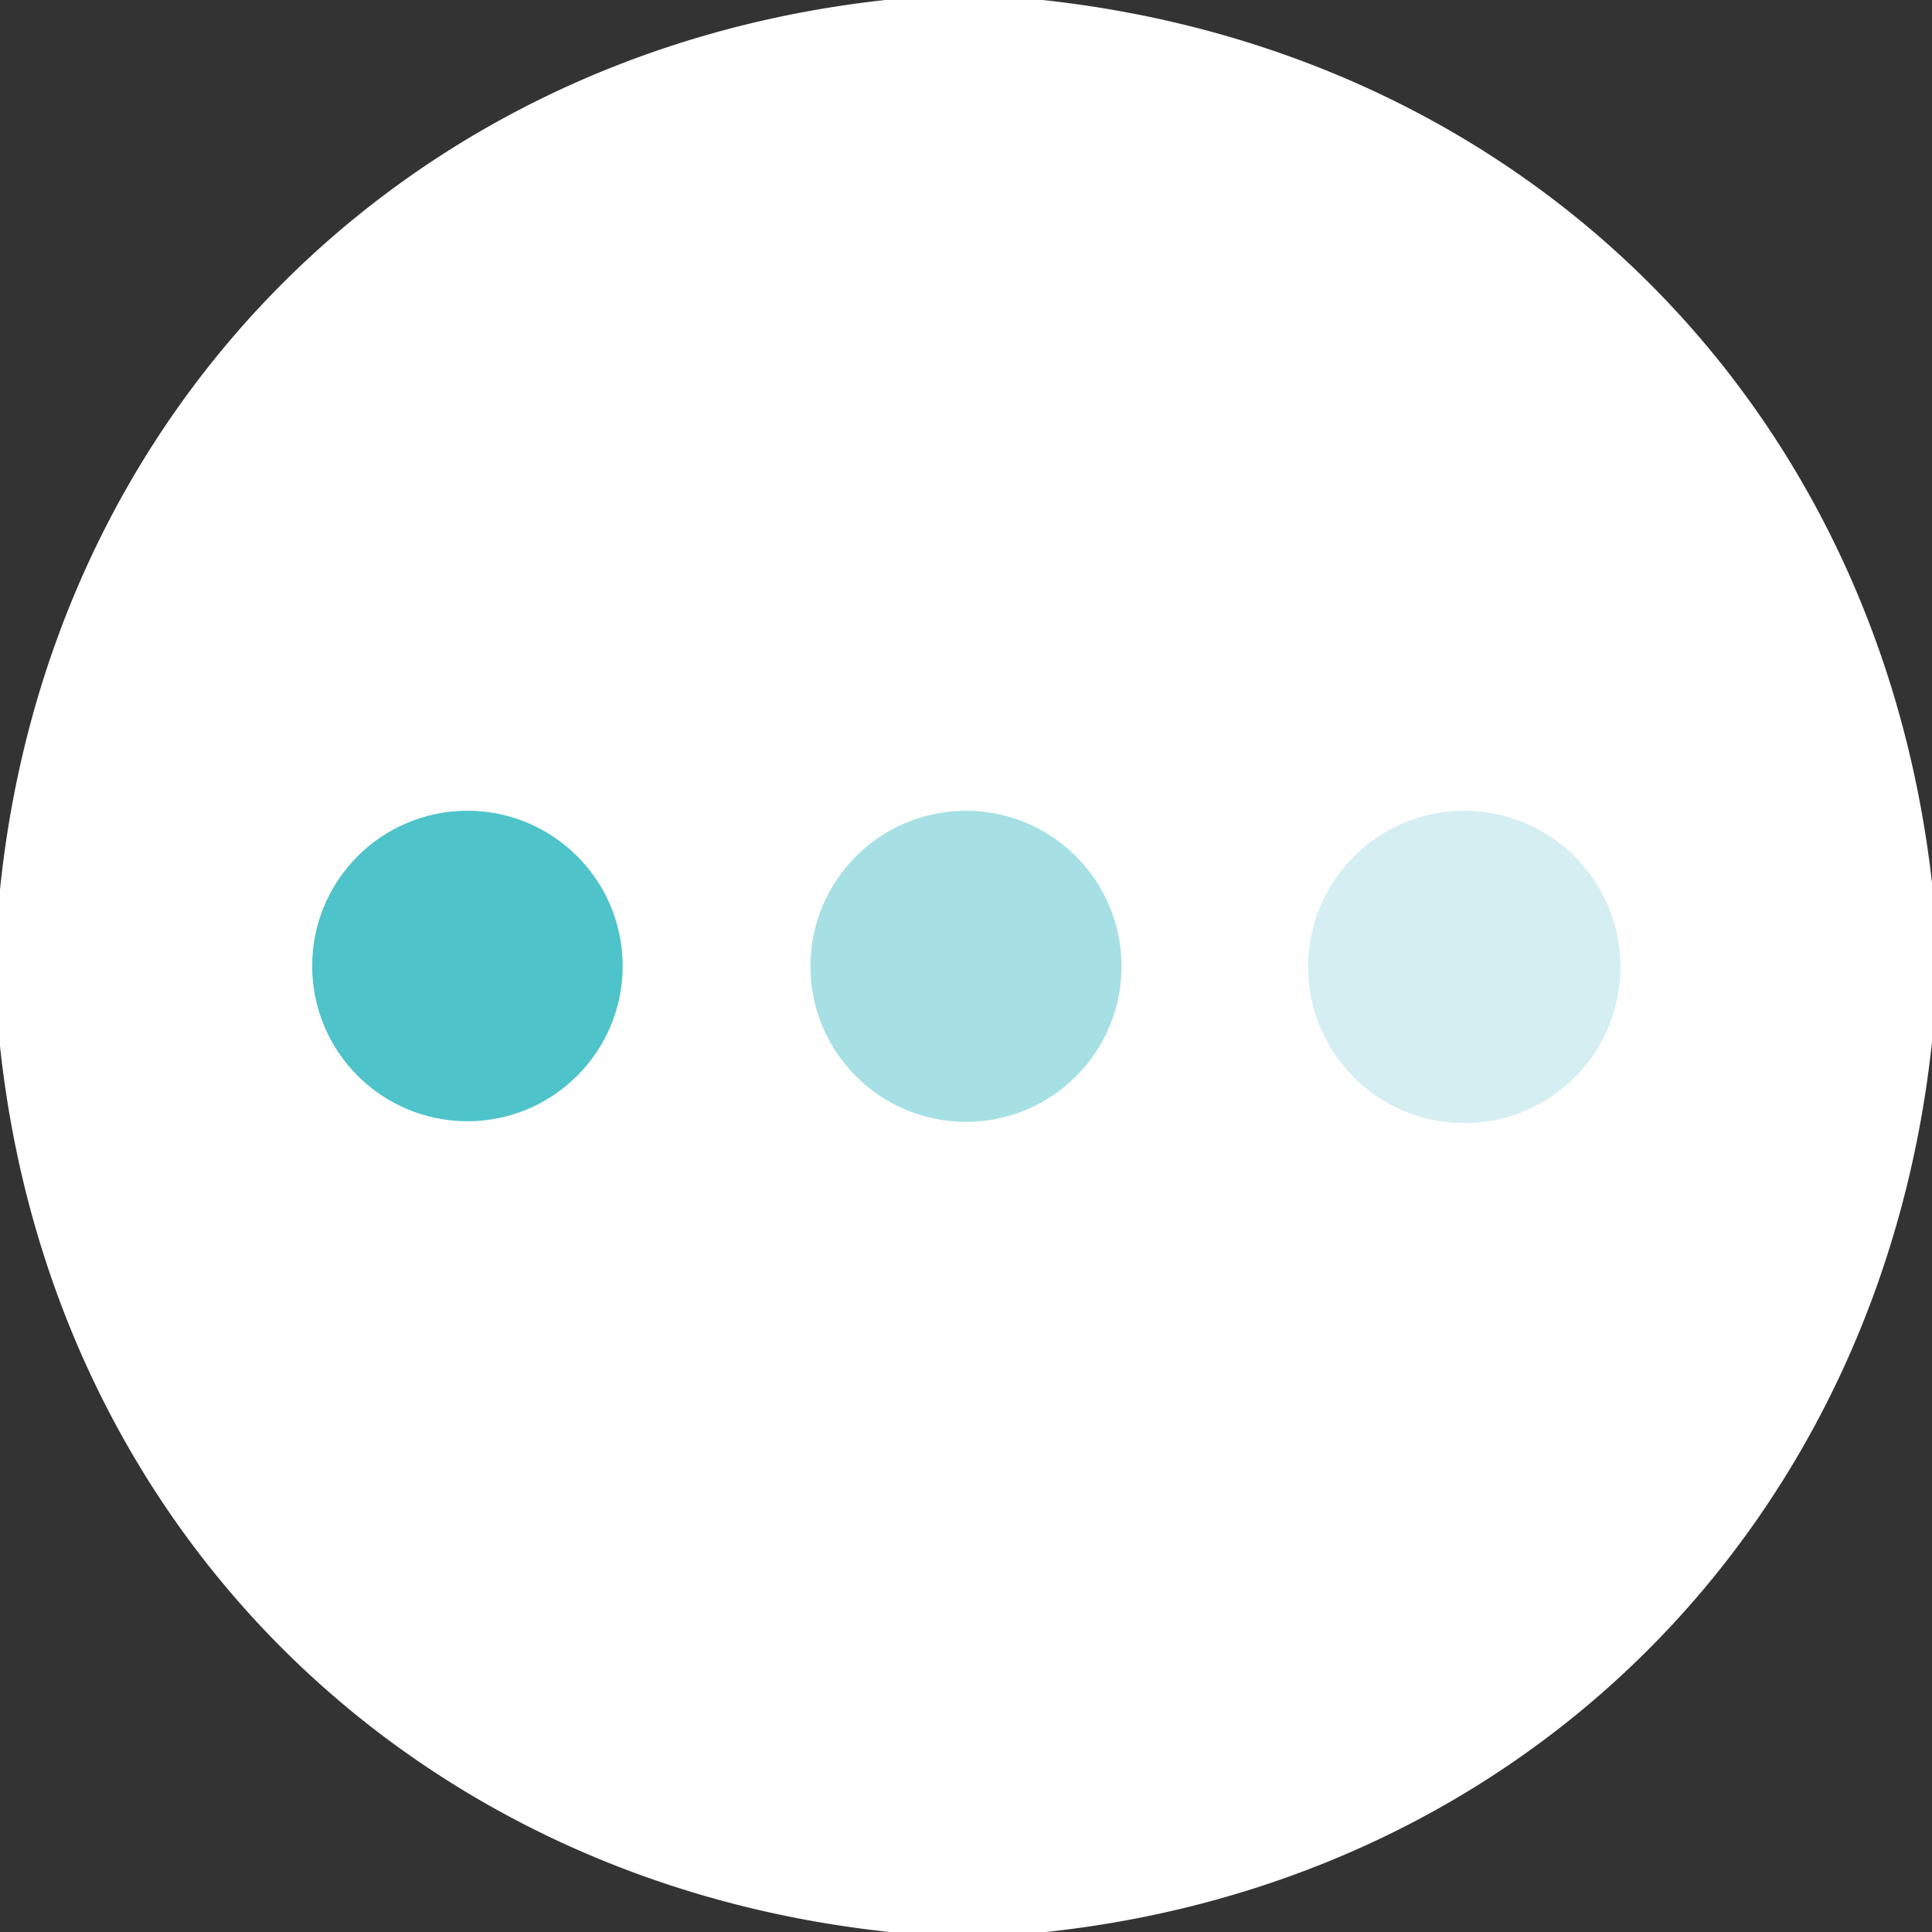
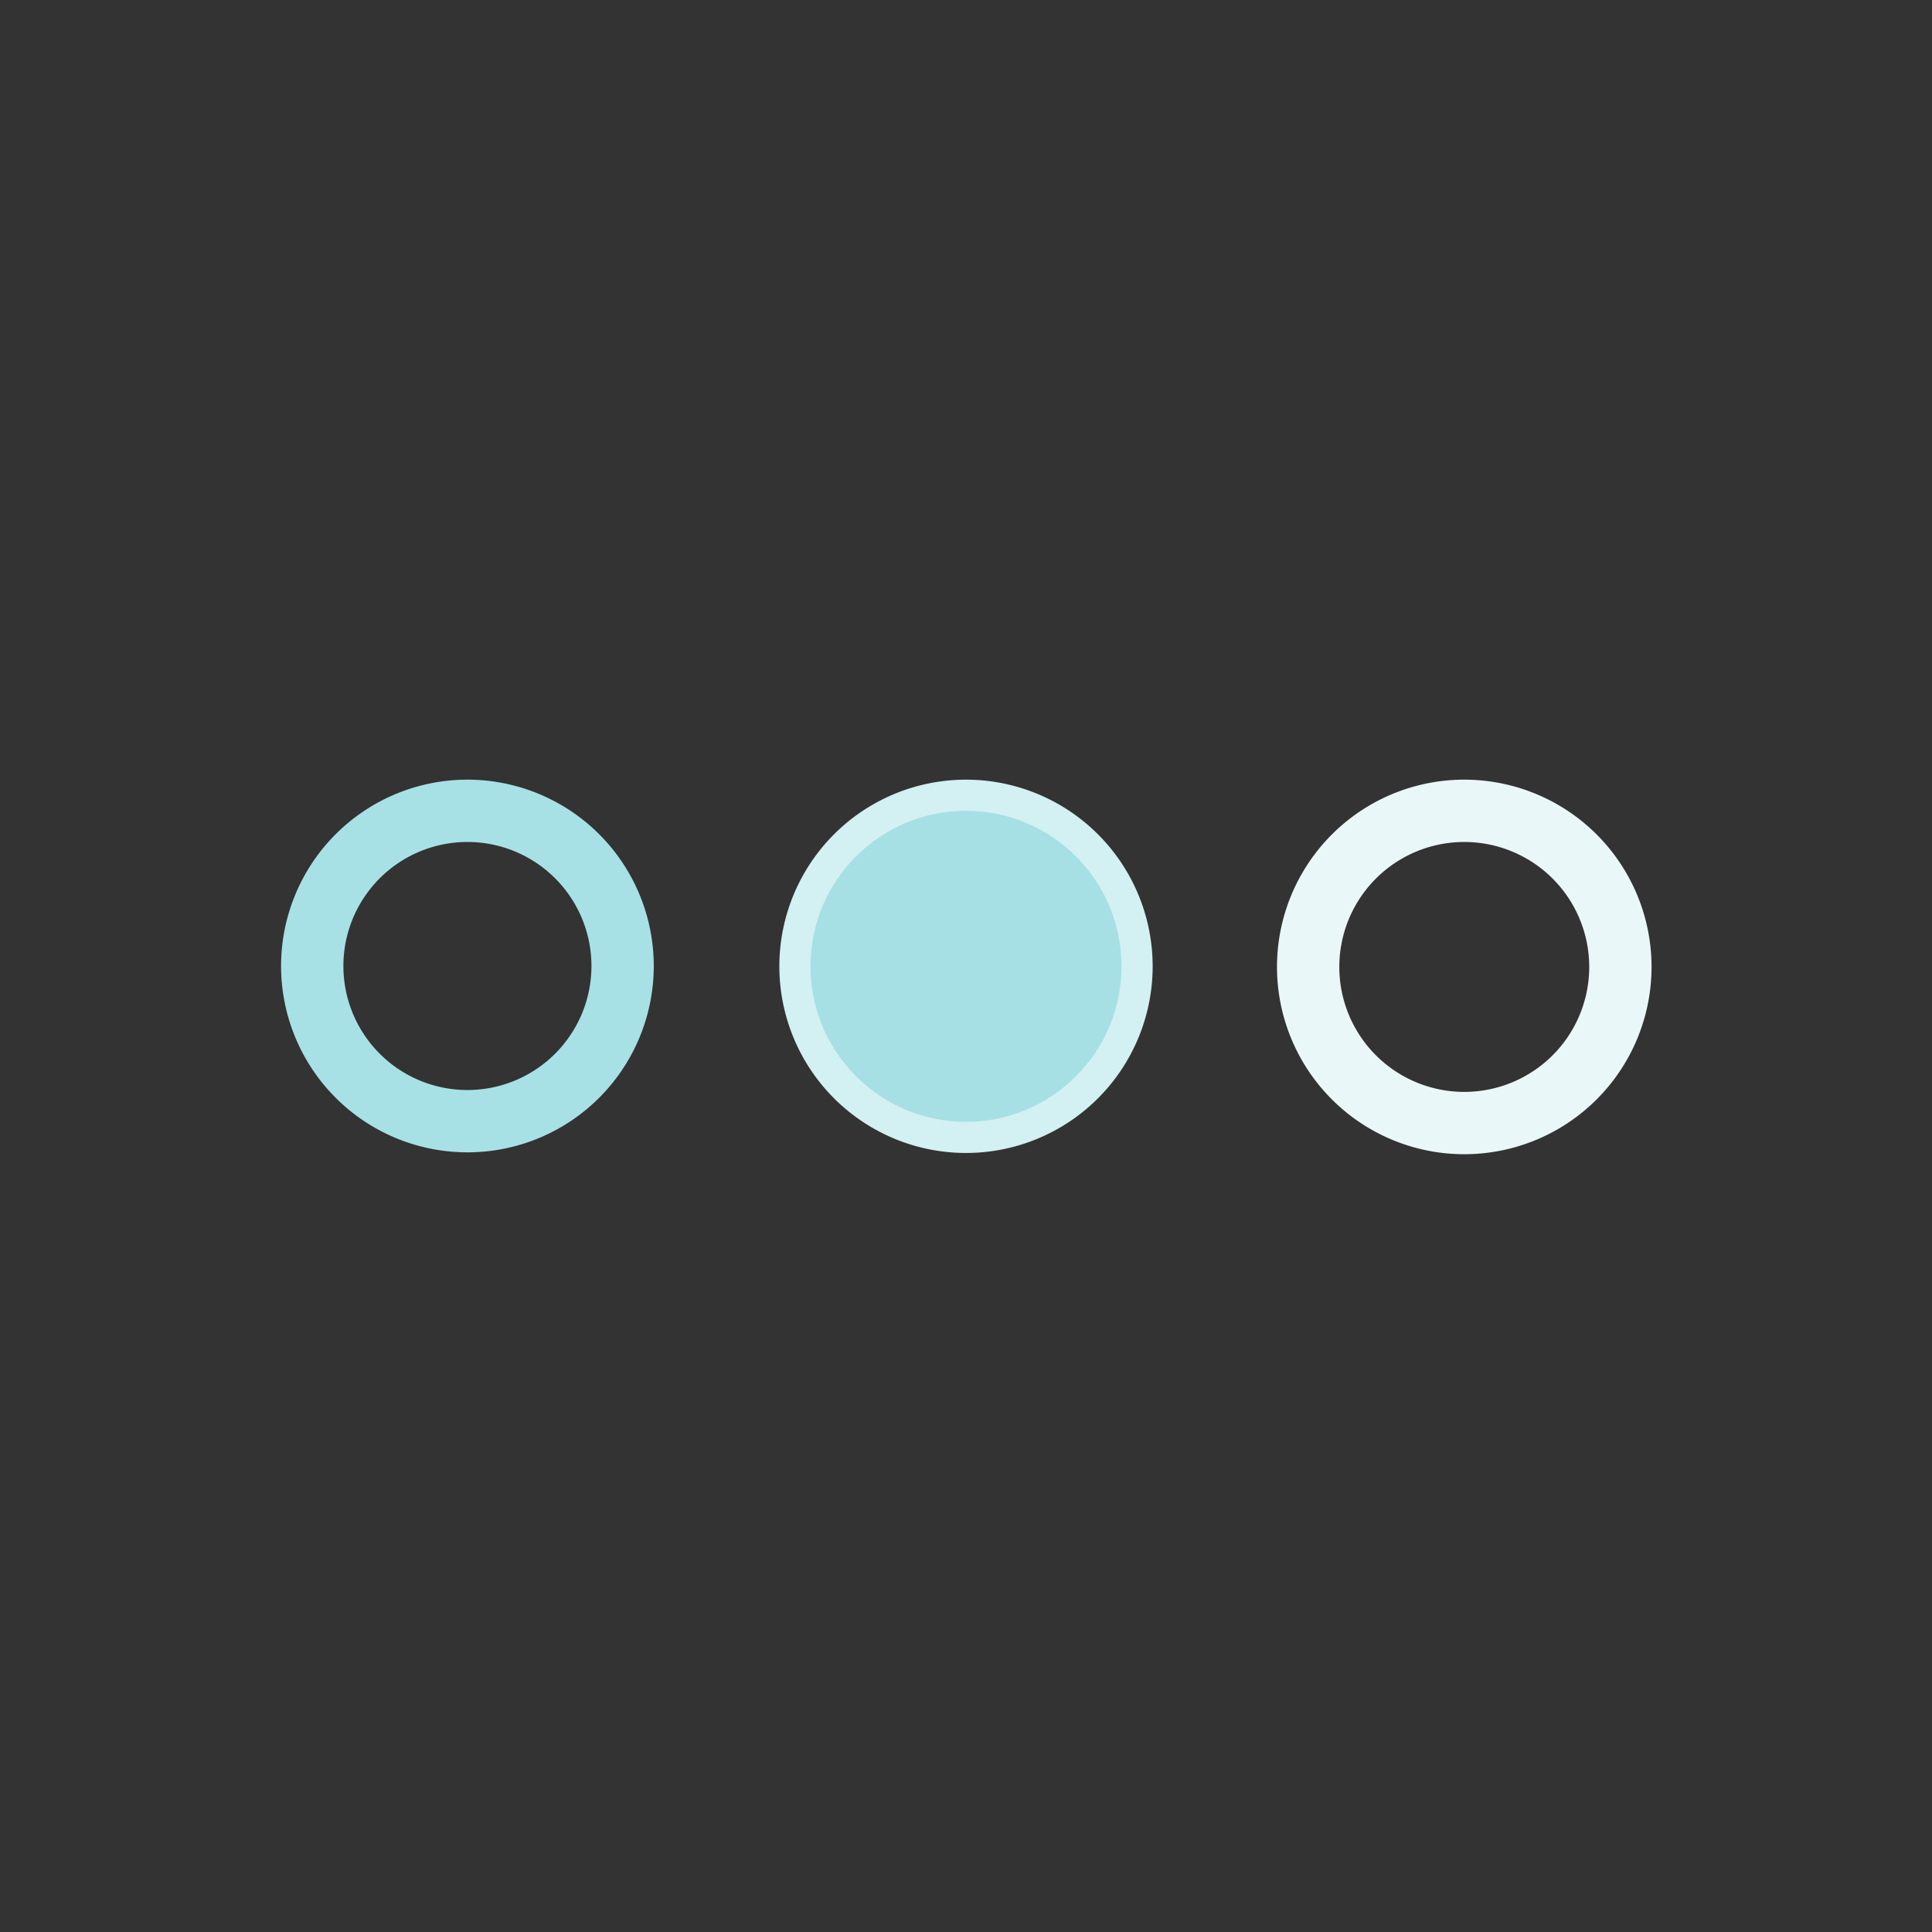
<svg xmlns="http://www.w3.org/2000/svg" version="1.1" viewBox="0.00 0.00 62.00 62.00">
  <rect x="0.00" y="0.00" width="62.00" height="62.00" fill="#333333" stroke="none" />
  <g stroke-width="2.00" fill="none" stroke-linecap="butt">
    <path stroke="#a7e1e5" vector-effect="non-scaling-stroke" d="   M 19.98 31.00   A 4.98 4.98 0.0 0 0 15.00 26.02   A 4.98 4.98 0.0 0 0 10.02 31.00   A 4.98 4.98 0.0 0 0 15.00 35.98   A 4.98 4.98 0.0 0 0 19.98 31.00" />
    <path stroke="#d3f0f2" vector-effect="non-scaling-stroke" d="   M 35.99 31.01   A 4.99 4.99 0.0 0 0 31.00 26.02   A 4.99 4.99 0.0 0 0 26.01 31.01   A 4.99 4.99 0.0 0 0 31.00 36.00   A 4.99 4.99 0.0 0 0 35.99 31.01" />
    <path stroke="#eaf7f9" vector-effect="non-scaling-stroke" d="   M 52.00 31.03   A 5.01 5.01 0.0 0 0 46.99 26.02   A 5.01 5.01 0.0 0 0 41.98 31.03   A 5.01 5.01 0.0 0 0 46.99 36.04   A 5.01 5.01 0.0 0 0 52.00 31.03" />
  </g>
-   <path fill="#ffffff" d="   M 33.46 0.00   C 48.89 1.67 60.26 12.95 62.00 28.33   L 62.00 33.44   C 60.35 48.88 48.98 60.34 33.57 62.00   L 28.55 62.00   C 13.12 60.36 1.65 48.98 0.00 33.57   L 0.00 28.55   C 1.58 13.15 13.03 1.68 28.41 0.00   L 33.46 0.00   Z   M 19.98 31.00   A 4.98 4.98 0.0 0 0 15.00 26.02   A 4.98 4.98 0.0 0 0 10.02 31.00   A 4.98 4.98 0.0 0 0 15.00 35.98   A 4.98 4.98 0.0 0 0 19.98 31.00   Z   M 35.99 31.01   A 4.99 4.99 0.0 0 0 31.00 26.02   A 4.99 4.99 0.0 0 0 26.01 31.01   A 4.99 4.99 0.0 0 0 31.00 36.00   A 4.99 4.99 0.0 0 0 35.99 31.01   Z   M 52.00 31.03   A 5.01 5.01 0.0 0 0 46.99 26.02   A 5.01 5.01 0.0 0 0 41.98 31.03   A 5.01 5.01 0.0 0 0 46.99 36.04   A 5.01 5.01 0.0 0 0 52.00 31.03   Z" />
-   <circle fill="#4fc3ca" cx="15.00" cy="31.00" r="4.98" />
  <circle fill="#a6e0e4" cx="31.00" cy="31.01" r="4.99" />
-   <circle fill="#d5eef2" cx="46.99" cy="31.03" r="5.01" />
</svg>